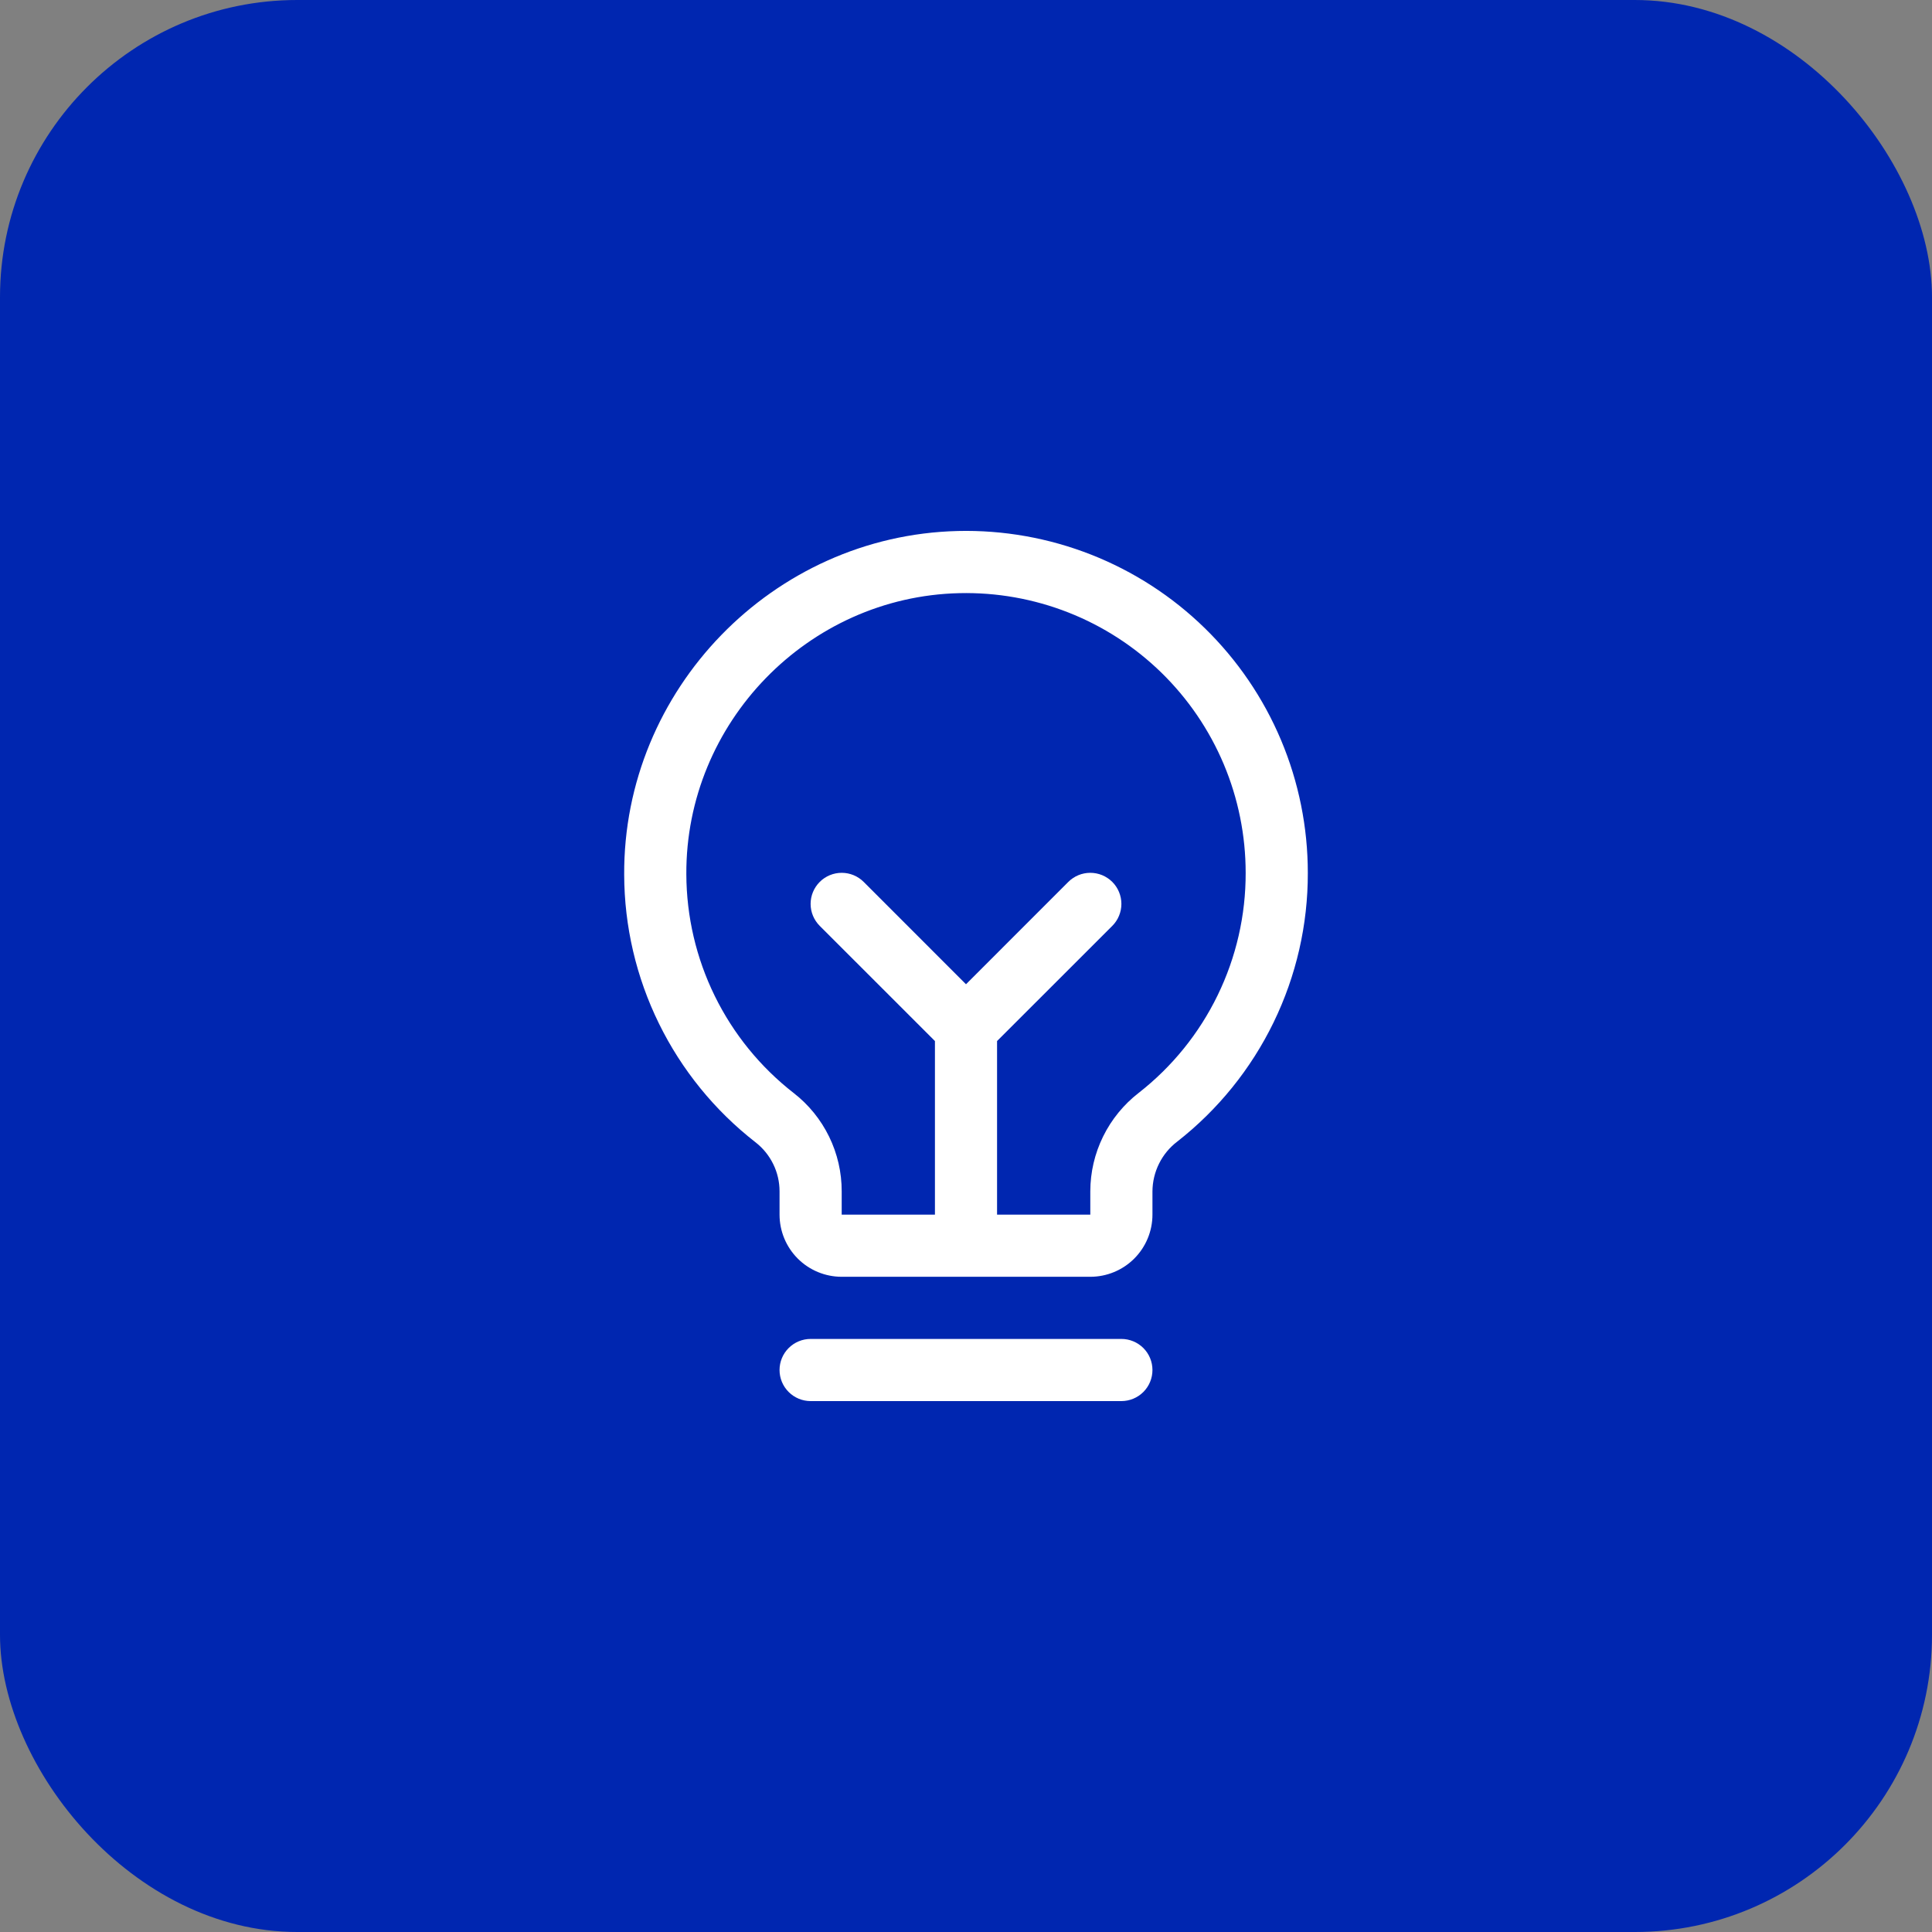
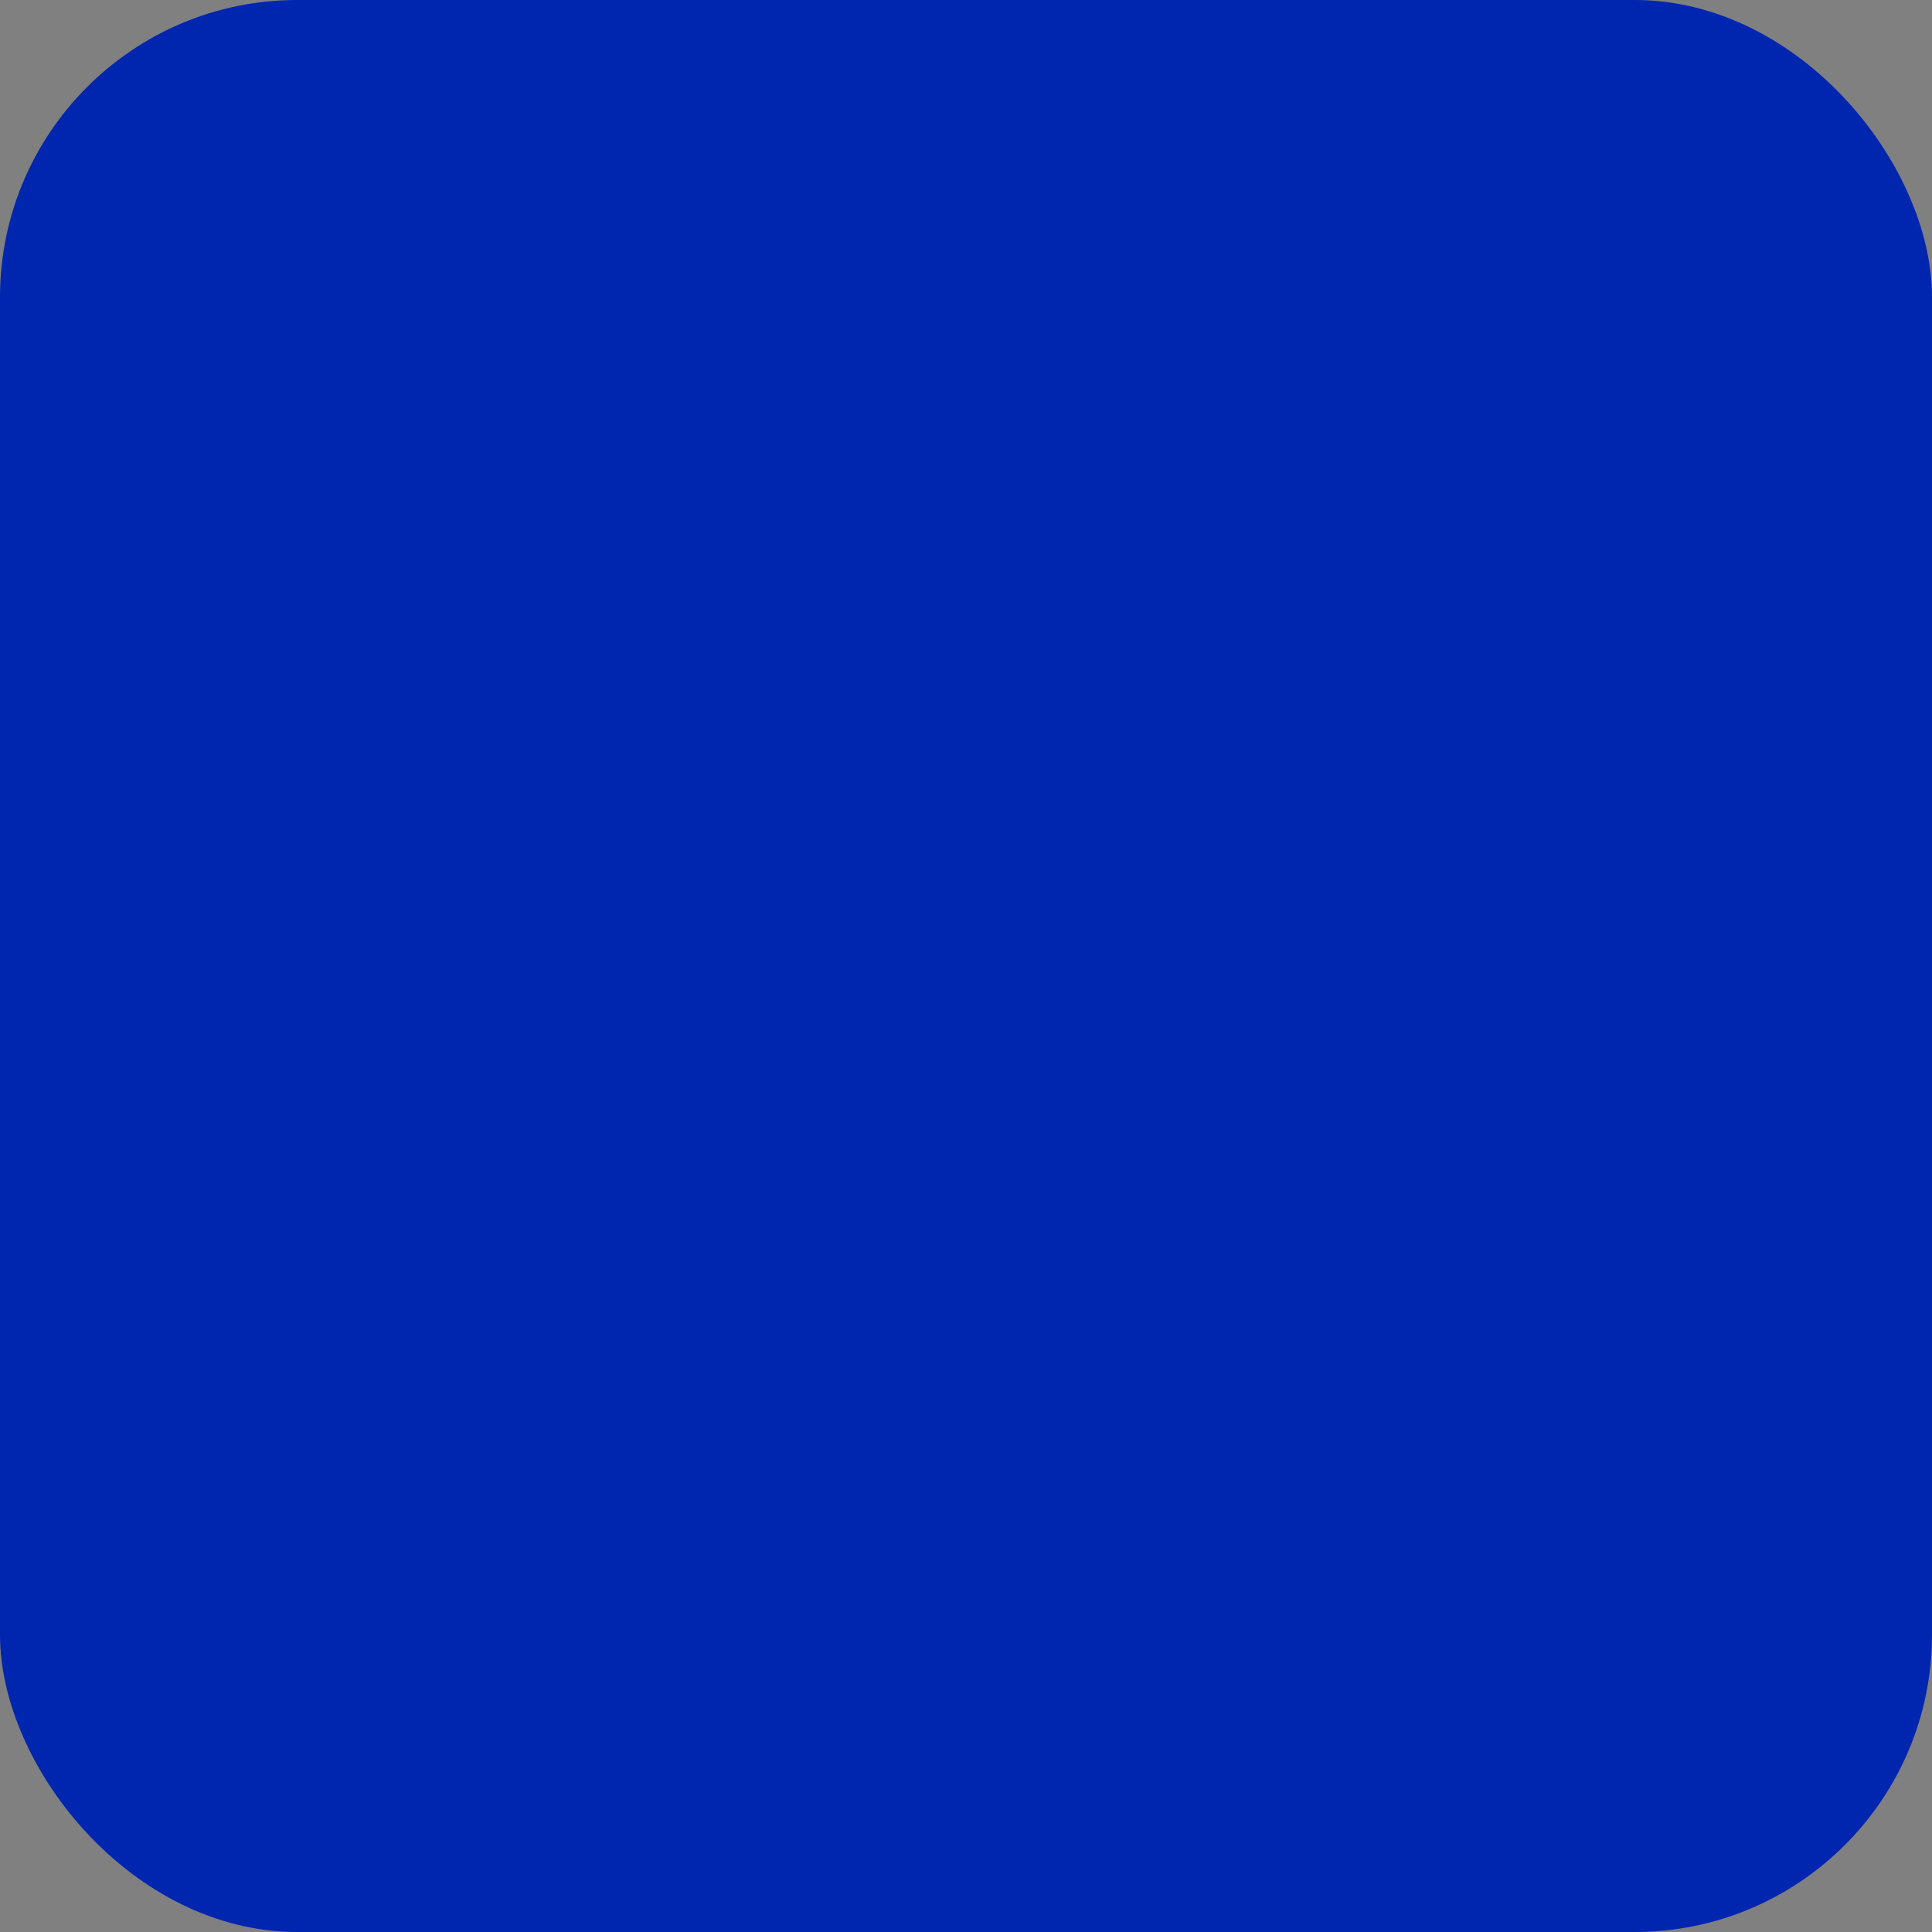
<svg xmlns="http://www.w3.org/2000/svg" width="65" height="65" viewBox="0 0 65 65" fill="none">
  <rect x="0" y="0" width="65" height="65" fill="#808080" stroke="none" />
  <rect width="65" height="65" rx="10" fill="#0026B0" />
-   <path d="M38.773 46.092C38.773 46.37 38.663 46.636 38.467 46.832C38.27 47.028 38.005 47.138 37.727 47.138H27.273C26.996 47.138 26.73 47.028 26.534 46.832C26.337 46.636 26.227 46.37 26.227 46.092C26.227 45.815 26.337 45.549 26.534 45.353C26.73 45.157 26.996 45.047 27.273 45.047H37.727C38.005 45.047 38.27 45.157 38.467 45.353C38.663 45.549 38.773 45.815 38.773 46.092ZM44 29.365C44.005 31.108 43.611 32.829 42.849 34.396C42.087 35.964 40.977 37.337 39.604 38.41C39.347 38.606 39.139 38.859 38.995 39.149C38.851 39.439 38.775 39.758 38.773 40.081V40.865C38.773 41.42 38.552 41.952 38.16 42.344C37.768 42.736 37.236 42.956 36.682 42.956H28.318C27.764 42.956 27.232 42.736 26.84 42.344C26.448 41.952 26.227 41.42 26.227 40.865V40.081C26.227 39.761 26.154 39.446 26.012 39.159C25.871 38.873 25.666 38.622 25.413 38.427C24.044 37.36 22.935 35.996 22.17 34.437C21.405 32.879 21.005 31.167 21 29.431C20.966 23.201 26 18.016 32.223 17.865C33.756 17.828 35.282 18.099 36.709 18.66C38.136 19.221 39.437 20.062 40.534 21.134C41.632 22.206 42.504 23.486 43.099 24.899C43.694 26.313 44 27.831 44 29.365ZM41.909 29.365C41.909 28.11 41.659 26.868 41.172 25.711C40.685 24.555 39.971 23.507 39.073 22.63C38.175 21.754 37.111 21.065 35.943 20.606C34.775 20.147 33.527 19.926 32.273 19.956C27.176 20.076 23.064 24.32 23.091 29.416C23.096 30.836 23.423 32.236 24.049 33.511C24.675 34.786 25.582 35.901 26.703 36.774C27.207 37.165 27.614 37.667 27.894 38.24C28.174 38.813 28.319 39.443 28.318 40.081V40.865H31.455V35.025L27.579 31.15C27.383 30.954 27.272 30.688 27.272 30.411C27.272 30.133 27.383 29.867 27.579 29.671C27.775 29.475 28.041 29.365 28.318 29.365C28.596 29.365 28.862 29.475 29.058 29.671L32.5 33.114L35.942 29.671C36.039 29.574 36.155 29.497 36.282 29.444C36.408 29.392 36.544 29.365 36.682 29.365C36.819 29.365 36.955 29.392 37.082 29.444C37.209 29.497 37.324 29.574 37.422 29.671C37.519 29.768 37.596 29.884 37.648 30.01C37.701 30.137 37.728 30.273 37.728 30.411C37.728 30.548 37.701 30.684 37.648 30.811C37.596 30.938 37.519 31.053 37.422 31.15L33.545 35.025V40.865H36.682V40.081C36.683 39.441 36.83 38.81 37.113 38.236C37.395 37.662 37.805 37.16 38.311 36.768C39.435 35.89 40.344 34.766 40.967 33.483C41.591 32.2 41.913 30.792 41.909 29.365Z" fill="white" />
</svg>